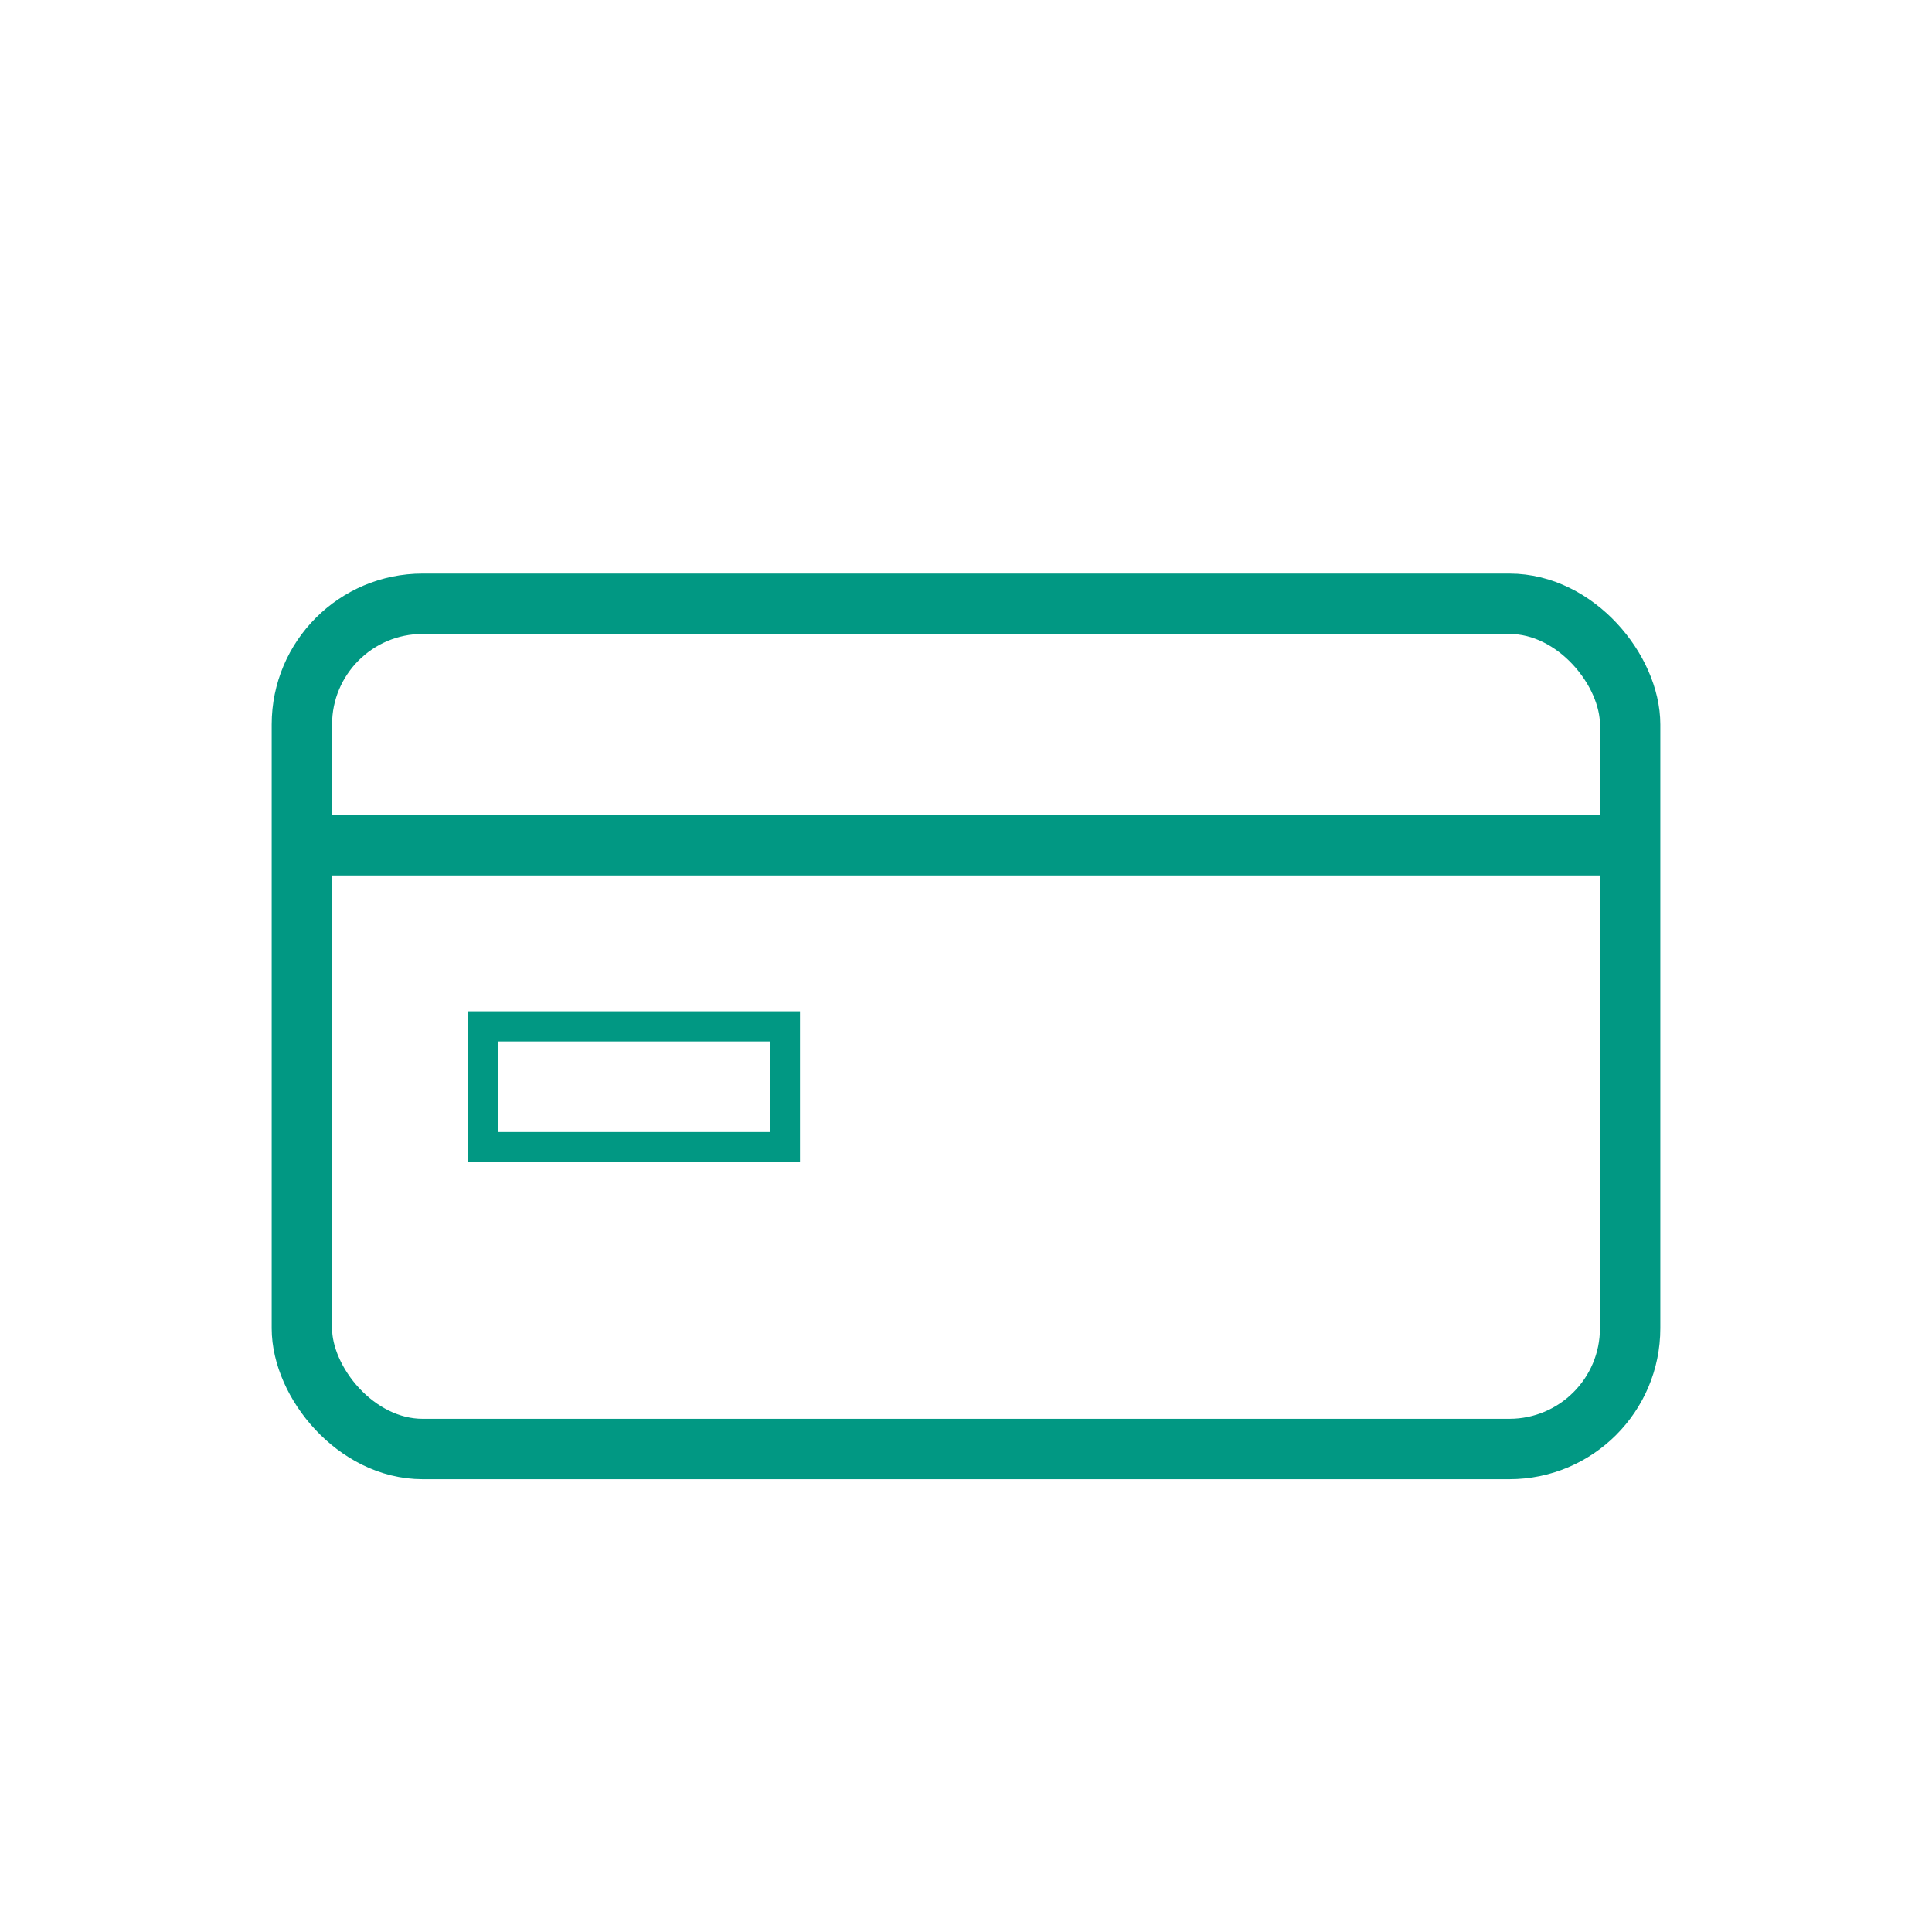
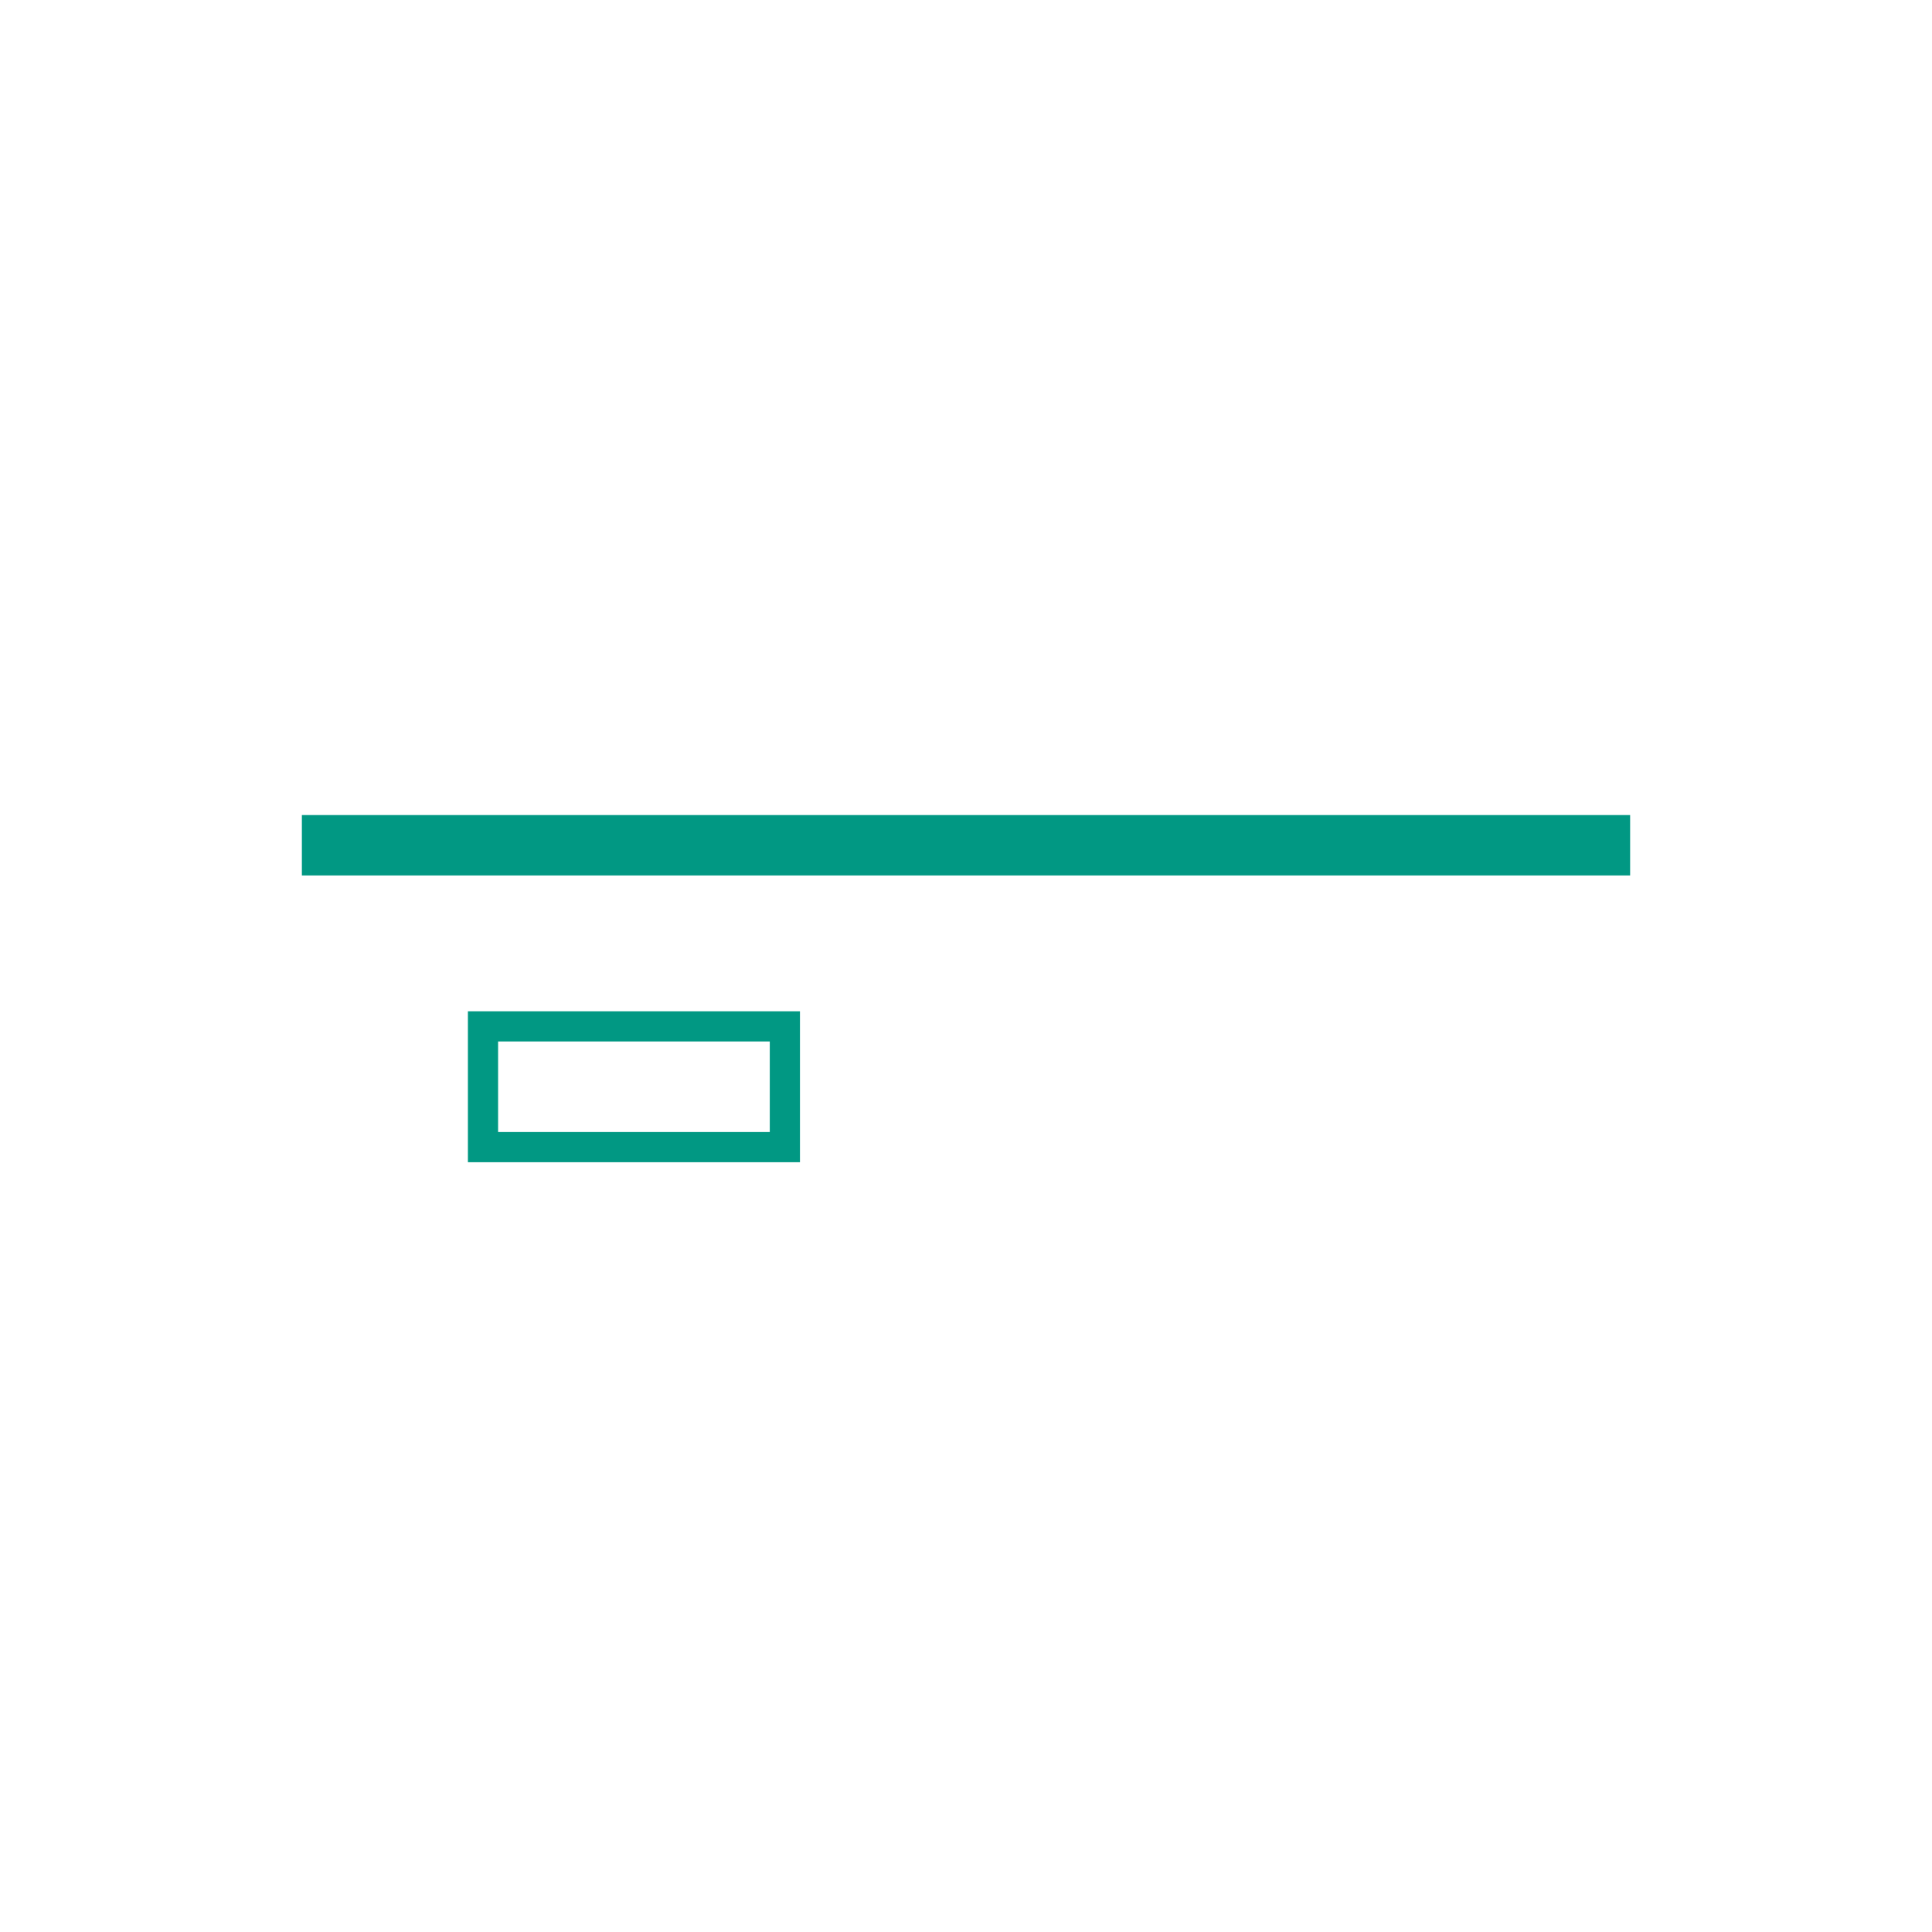
<svg xmlns="http://www.w3.org/2000/svg" width="64" height="64" viewBox="0 0 64 64" fill="none">
  <defs>
    <linearGradient id="strokeGradient" x1="0" y1="0" x2="64" y2="64" gradientUnits="userSpaceOnUse">
      <stop stop-color="#009883" />
      <stop offset="1" stop-color="#4A5FAA" />
    </linearGradient>
  </defs>
-   <rect x="10" y="20" width="44" height="28" rx="4" stroke="#019883" stroke-width="2" fill="none" />
  <line x1="10" y1="28" x2="54" y2="28" stroke="#019883" stroke-width="2" fill="none" />
  <rect x="16" y="34" width="10" height="4" fill="none" stroke="#019883" />
</svg>